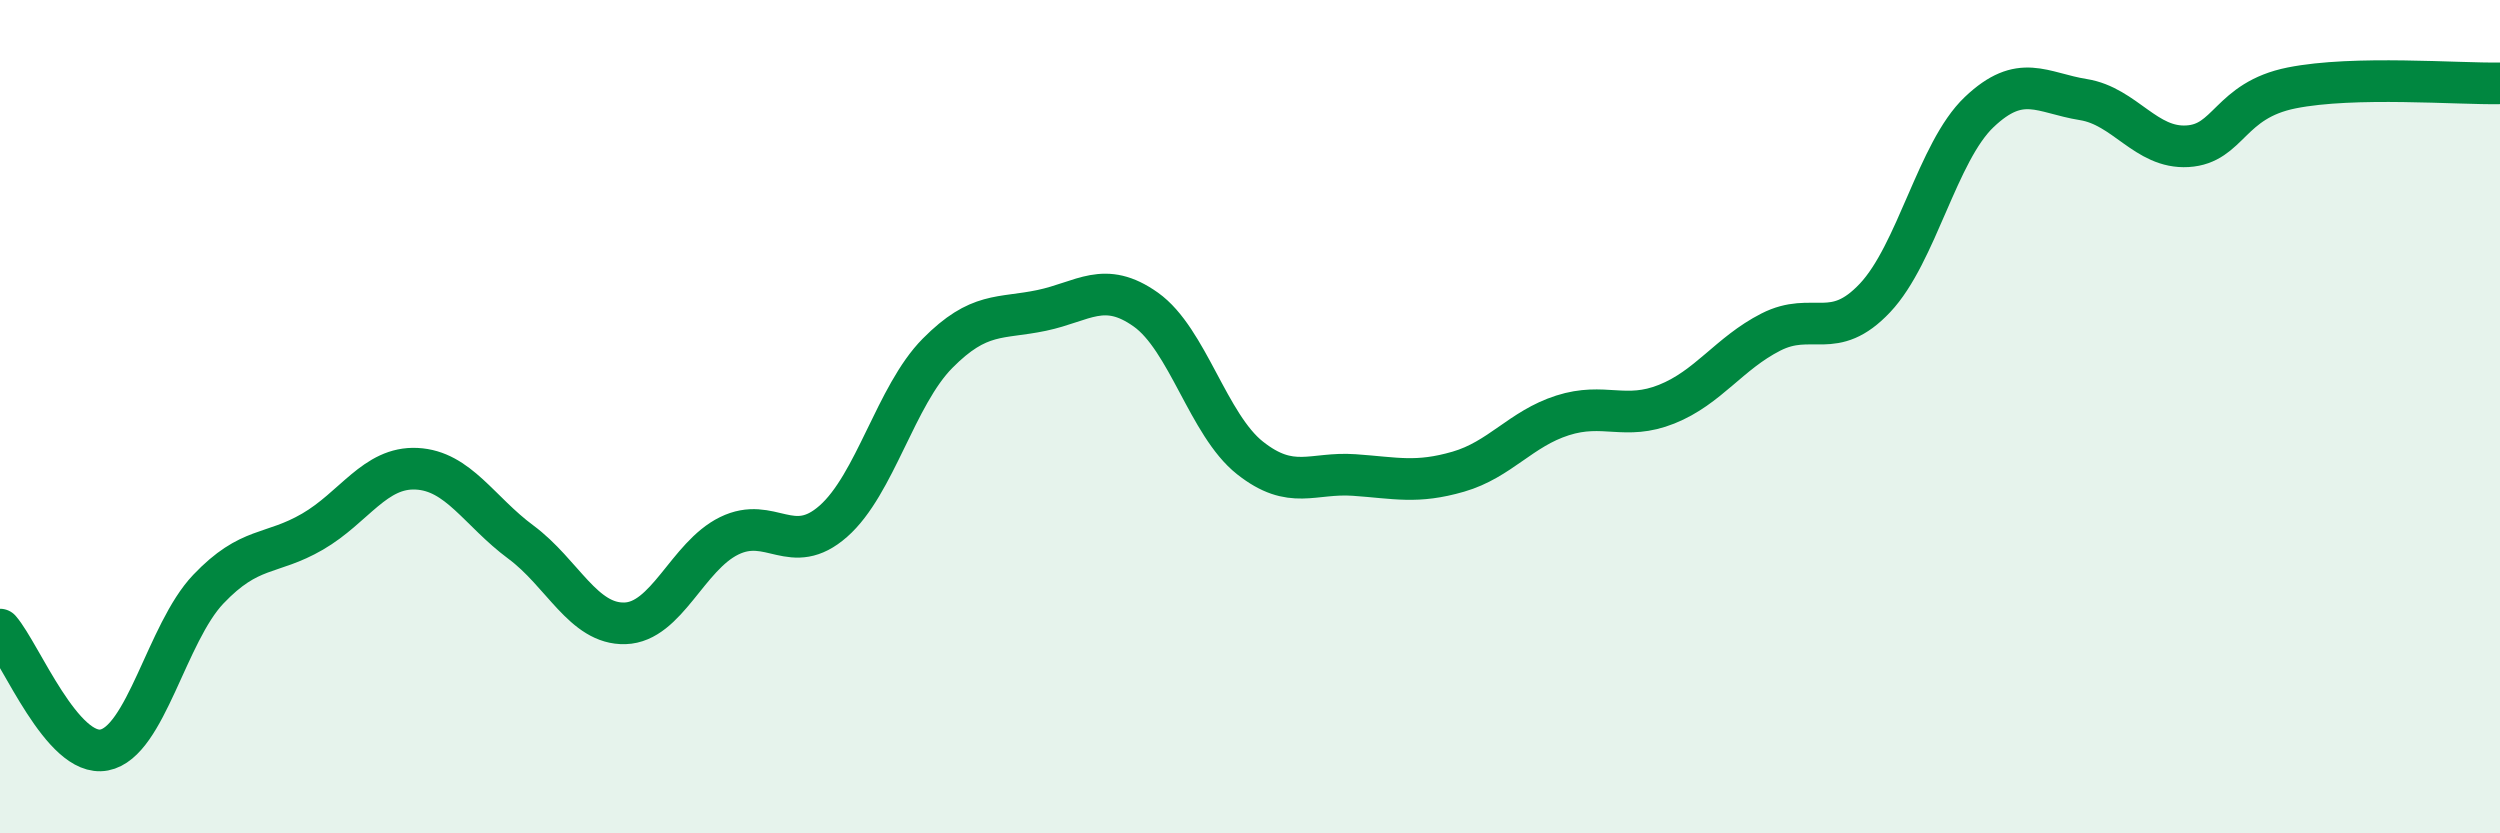
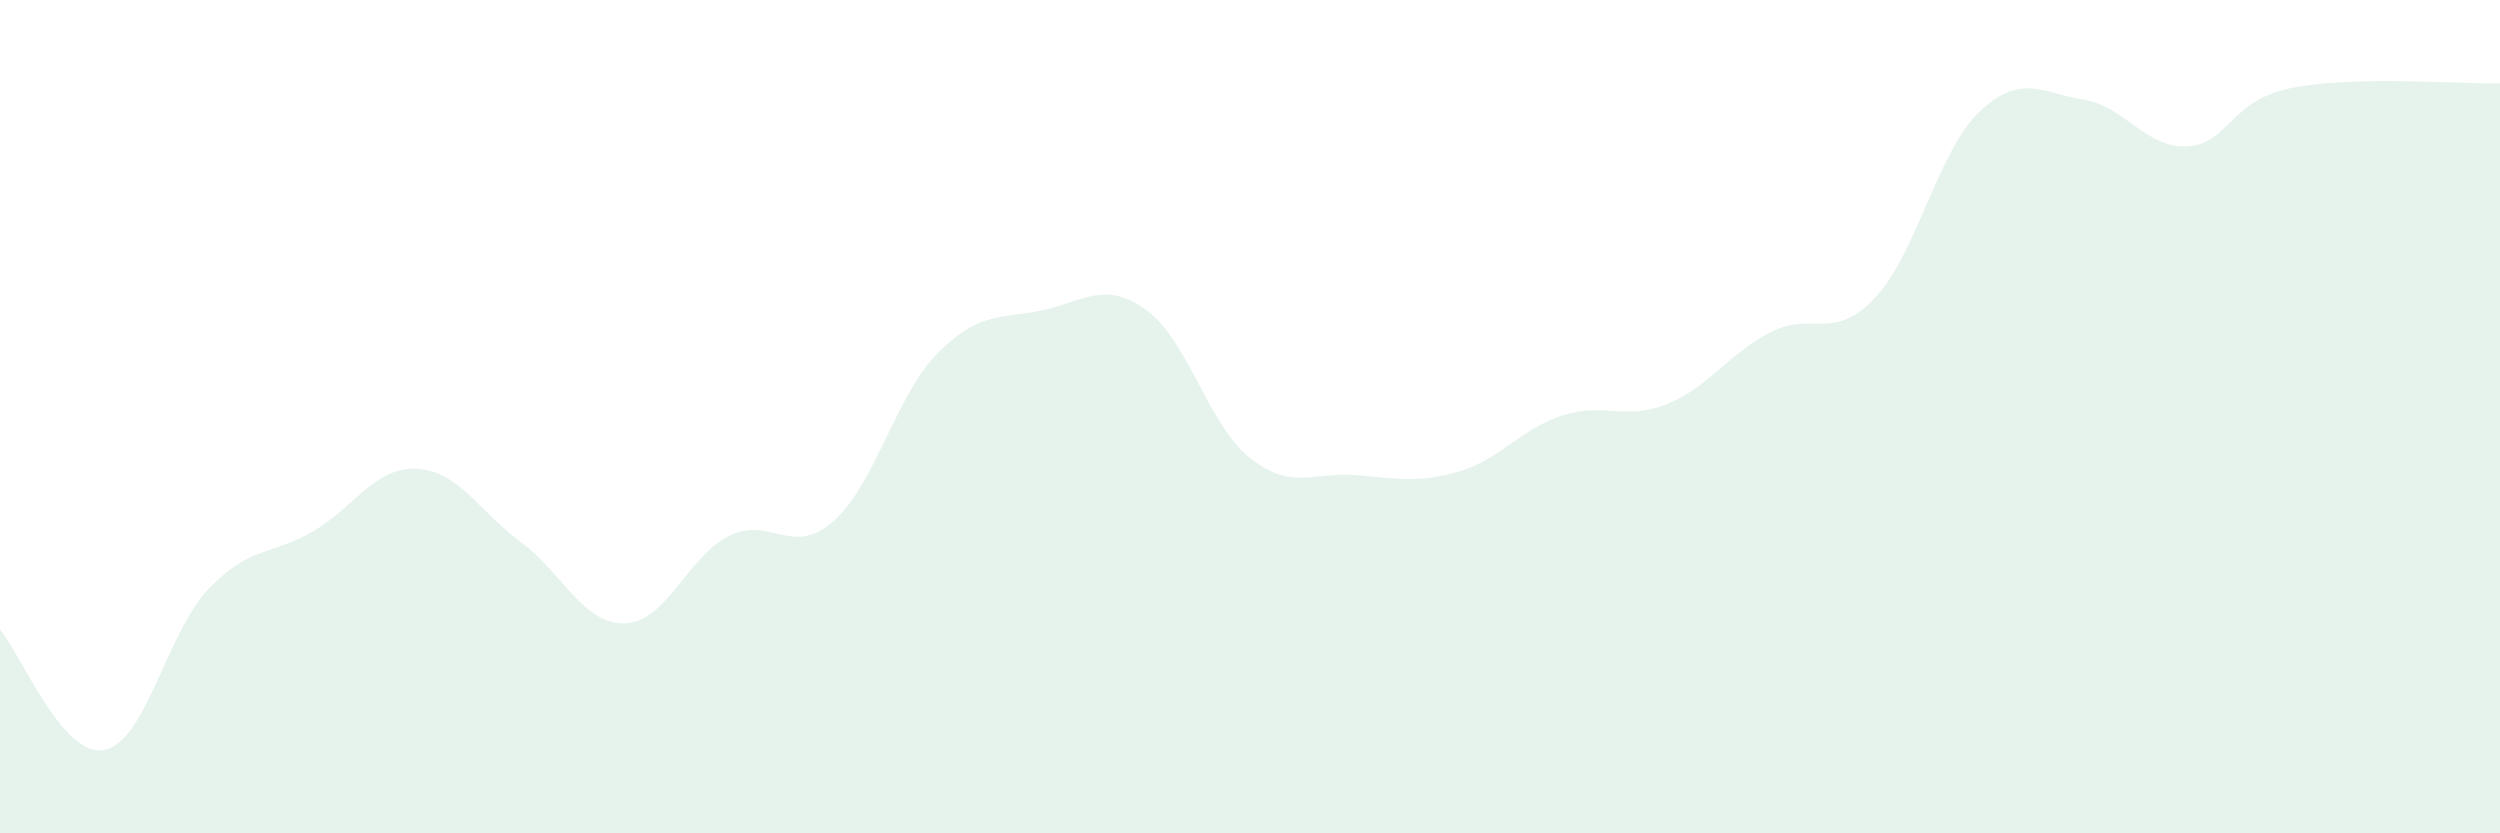
<svg xmlns="http://www.w3.org/2000/svg" width="60" height="20" viewBox="0 0 60 20">
  <path d="M 0,15.11 C 0.5,15.69 1.5,18.19 2.5,18 C 3.5,17.81 4,15.19 5,14.14 C 6,13.09 6.5,13.34 7.5,12.76 C 8.5,12.18 9,11.2 10,11.25 C 11,11.3 11.5,12.27 12.5,13.01 C 13.5,13.75 14,14.99 15,14.96 C 16,14.93 16.5,13.35 17.5,12.86 C 18.5,12.37 19,13.39 20,12.51 C 21,11.63 21.5,9.49 22.5,8.48 C 23.5,7.47 24,7.66 25,7.45 C 26,7.24 26.5,6.72 27.5,7.43 C 28.5,8.14 29,10.2 30,10.99 C 31,11.78 31.5,11.33 32.5,11.4 C 33.5,11.47 34,11.61 35,11.32 C 36,11.03 36.5,10.29 37.5,9.97 C 38.5,9.65 39,10.1 40,9.7 C 41,9.3 41.5,8.48 42.5,7.97 C 43.5,7.46 44,8.21 45,7.15 C 46,6.09 46.5,3.64 47.5,2.69 C 48.5,1.74 49,2.23 50,2.39 C 51,2.55 51.5,3.57 52.5,3.51 C 53.5,3.45 53.5,2.41 55,2.11 C 56.5,1.81 59,2.02 60,2L60 20L0 20Z" fill="#008740" opacity="0.1" stroke-linecap="round" stroke-linejoin="round" />
-   <path d="M 0,15.11 C 0.5,15.69 1.5,18.19 2.5,18 C 3.5,17.81 4,15.19 5,14.14 C 6,13.09 6.5,13.34 7.5,12.76 C 8.5,12.18 9,11.2 10,11.25 C 11,11.3 11.5,12.27 12.5,13.01 C 13.5,13.75 14,14.99 15,14.96 C 16,14.93 16.5,13.35 17.5,12.86 C 18.5,12.37 19,13.39 20,12.51 C 21,11.63 21.5,9.49 22.5,8.48 C 23.5,7.47 24,7.66 25,7.45 C 26,7.24 26.5,6.72 27.5,7.43 C 28.5,8.14 29,10.2 30,10.99 C 31,11.78 31.5,11.33 32.5,11.4 C 33.5,11.47 34,11.61 35,11.32 C 36,11.03 36.5,10.29 37.5,9.97 C 38.5,9.65 39,10.1 40,9.7 C 41,9.3 41.5,8.48 42.5,7.97 C 43.5,7.46 44,8.21 45,7.15 C 46,6.09 46.5,3.64 47.5,2.69 C 48.5,1.74 49,2.23 50,2.39 C 51,2.55 51.5,3.57 52.5,3.51 C 53.5,3.45 53.5,2.41 55,2.11 C 56.5,1.81 59,2.02 60,2" stroke="#008740" stroke-width="1" fill="none" stroke-linecap="round" stroke-linejoin="round" />
</svg>